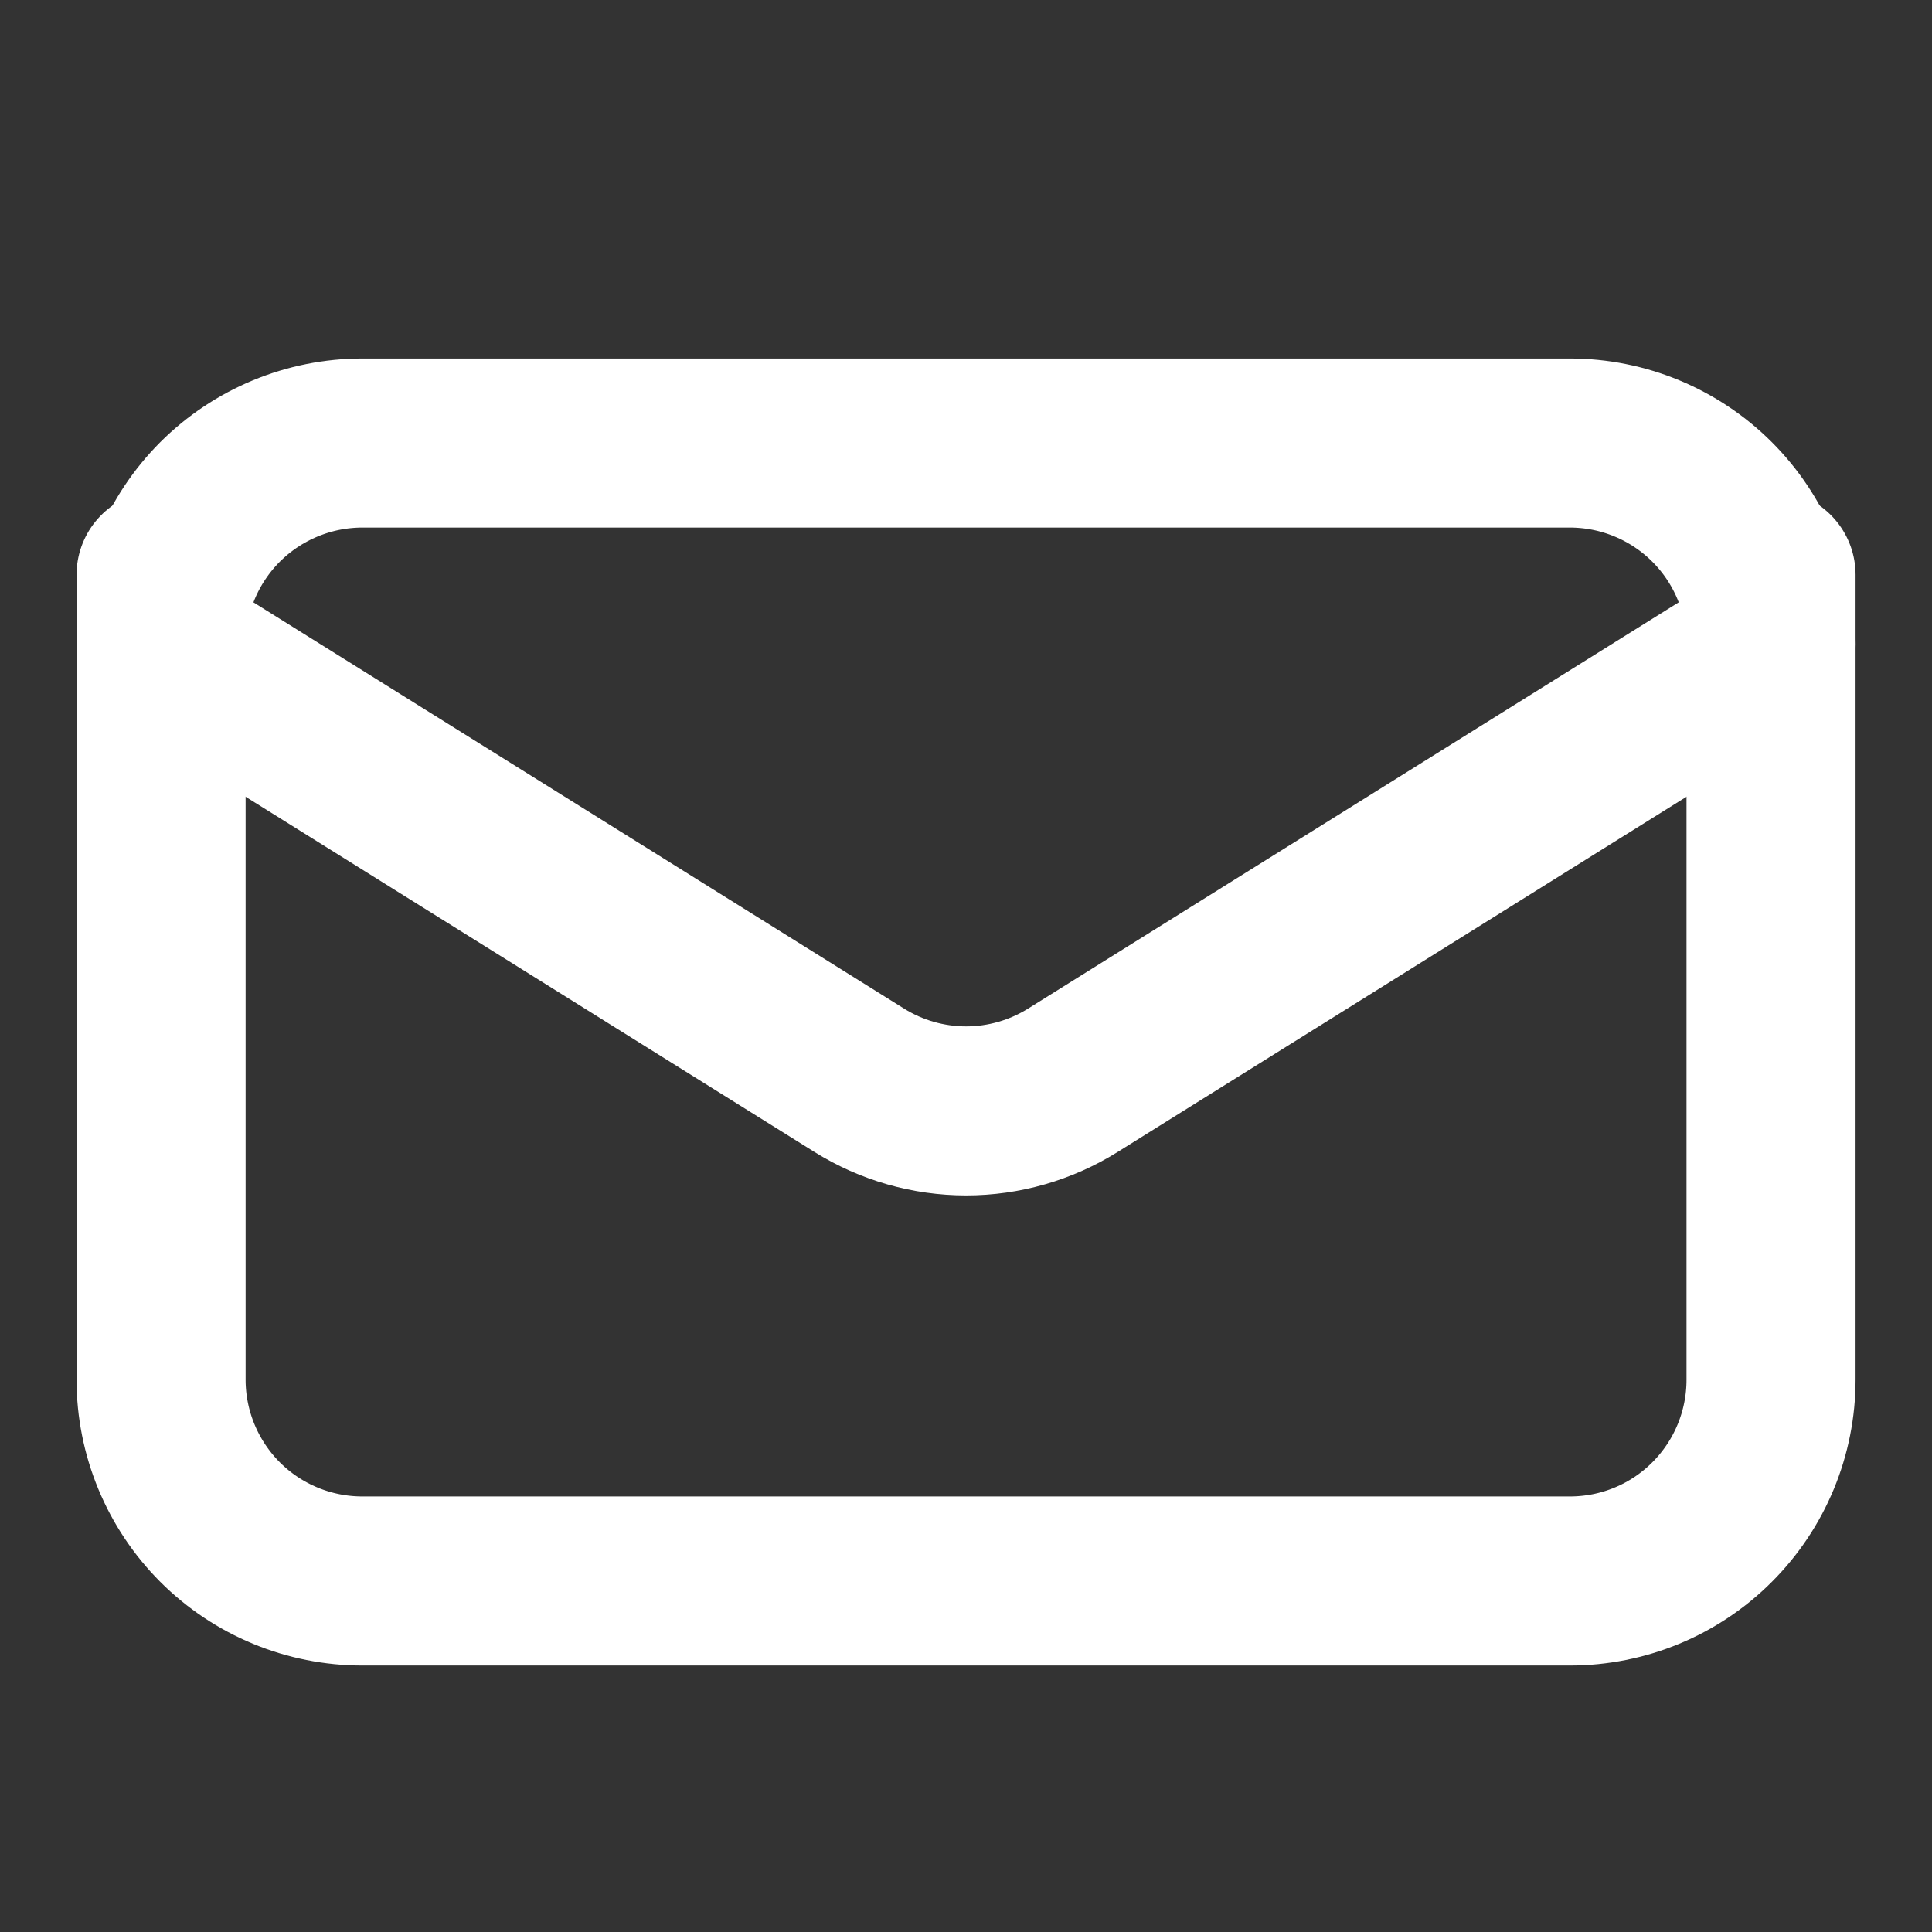
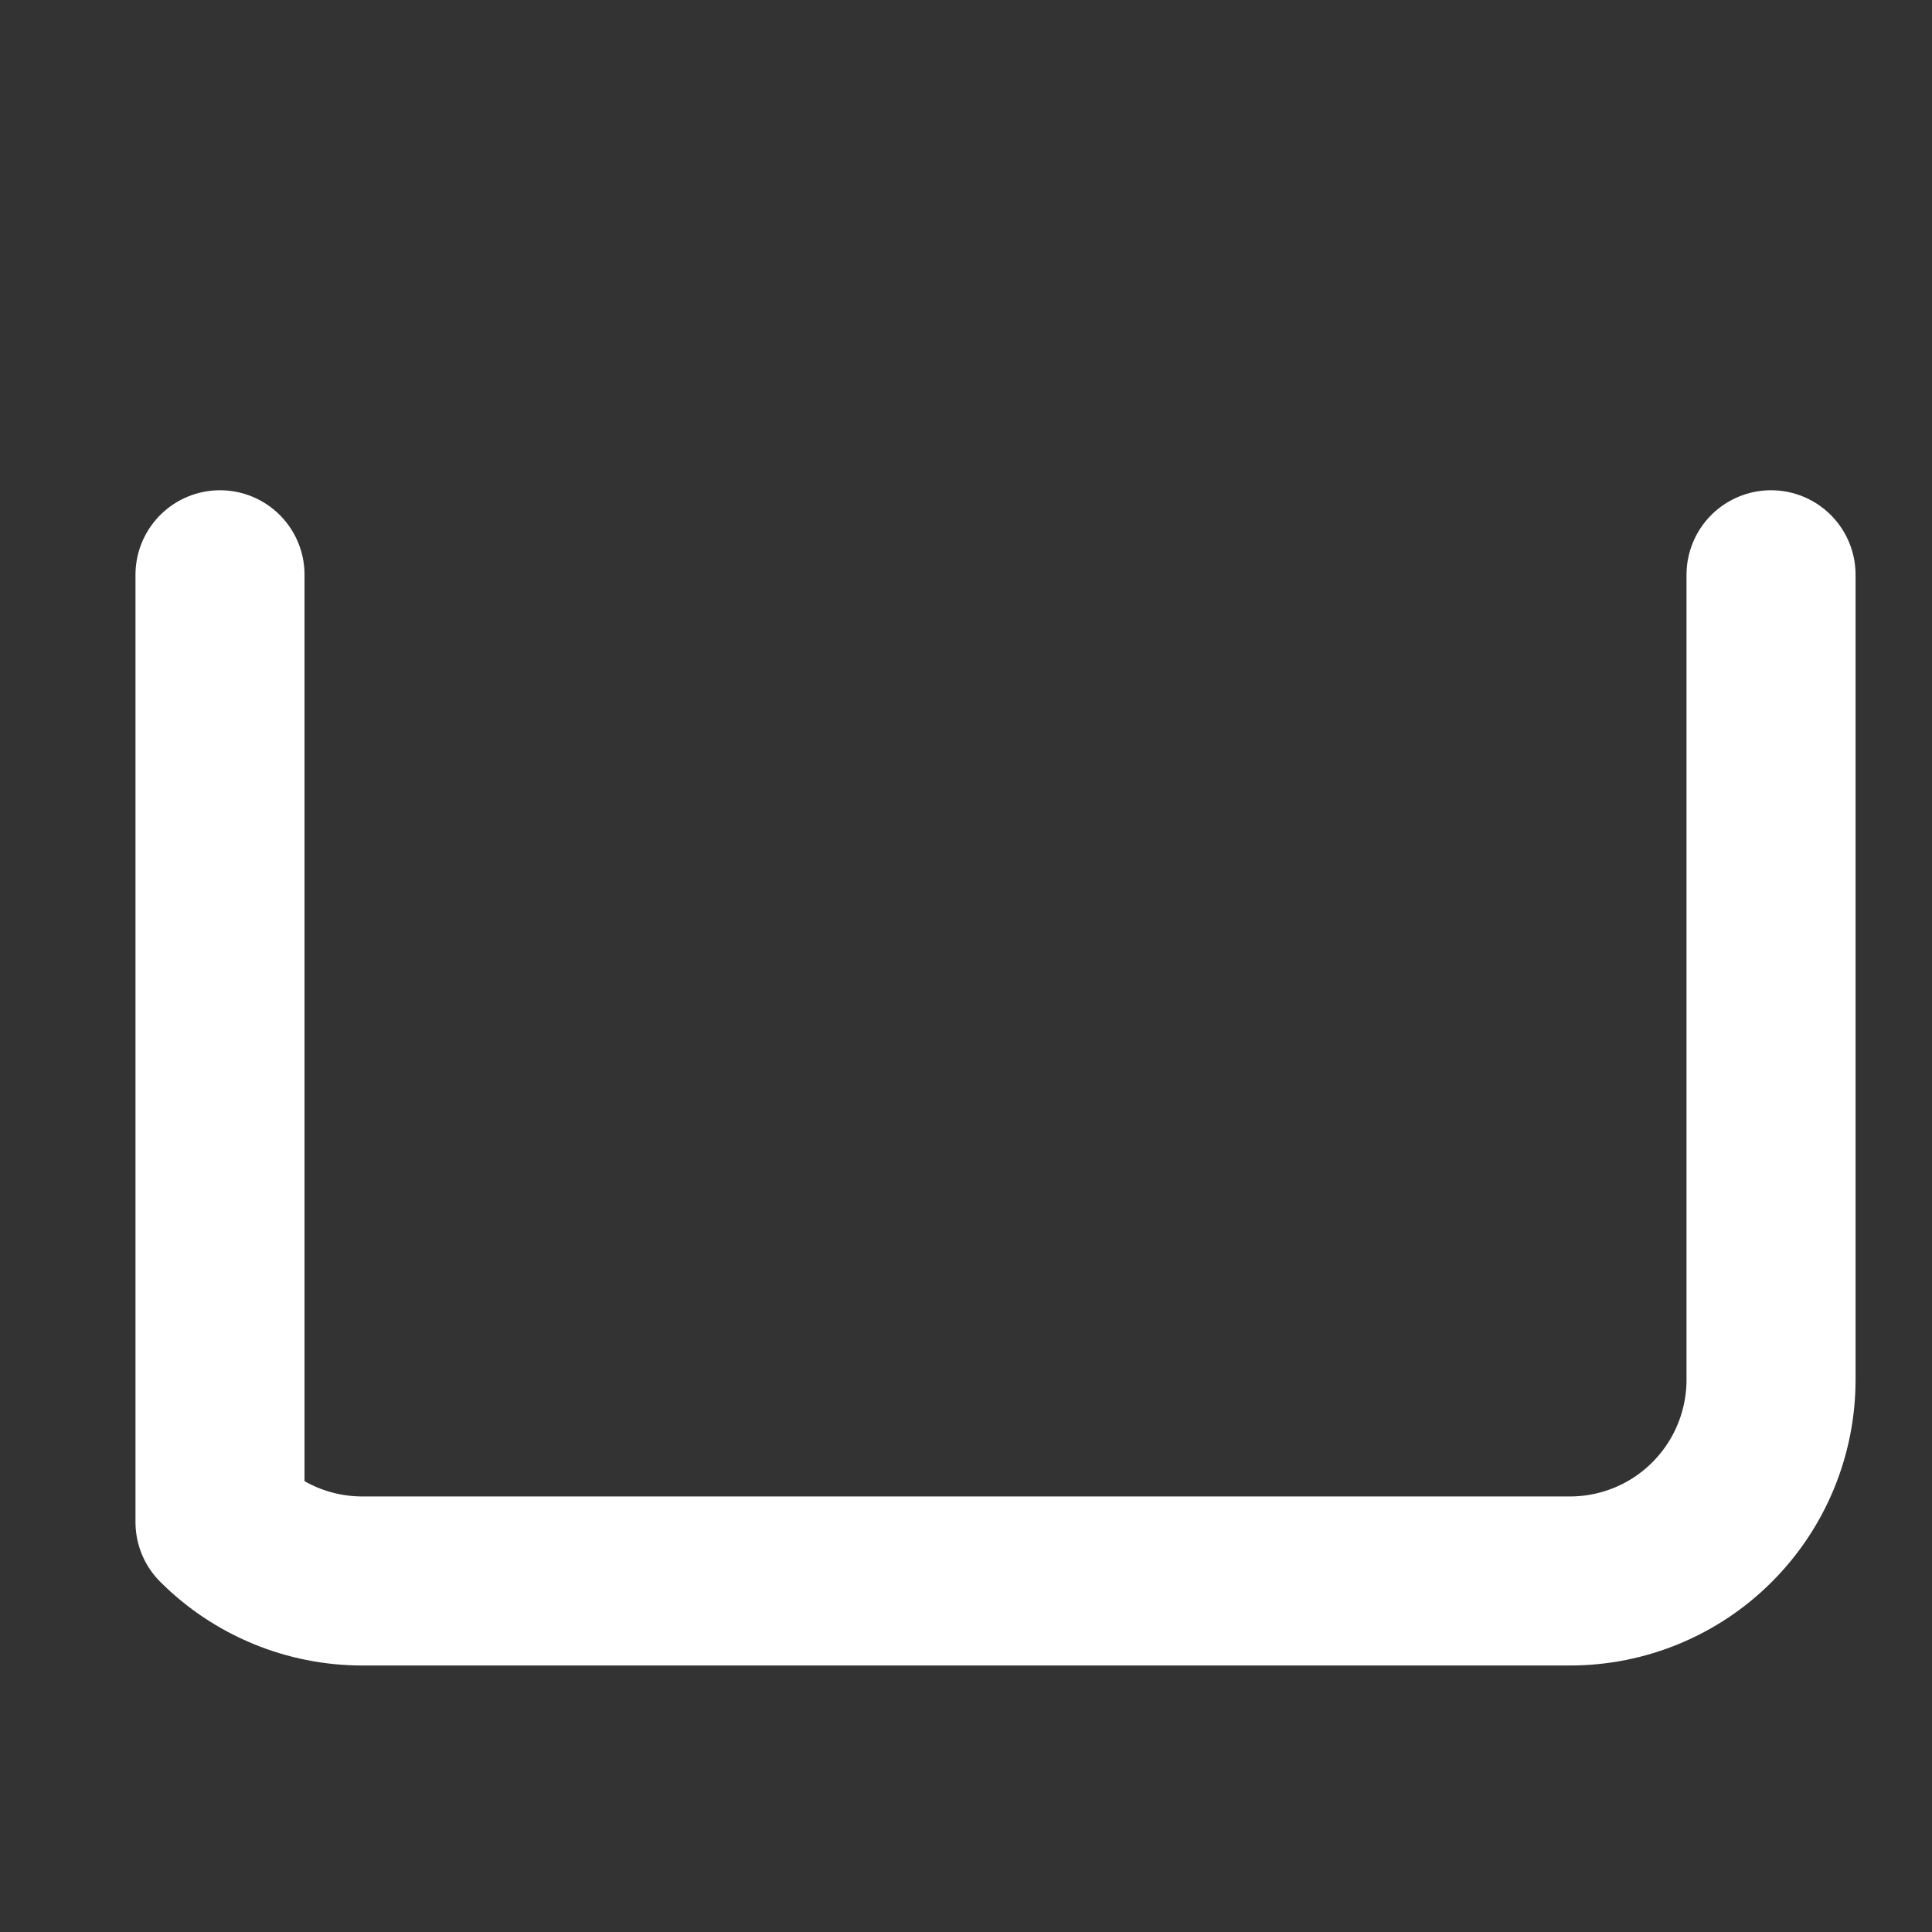
<svg xmlns="http://www.w3.org/2000/svg" width="16" height="16" viewBox="0 0 16 16" fill="none">
  <rect x="0" y="0" width="16" height="16" fill="#333333" stroke="none" />
-   <path d="M14.667 4.76V11.426C14.667 11.868 14.492 12.292 14.179 12.605C13.867 12.918 13.443 13.093 13.001 13.093H3.001C2.559 13.093 2.135 12.918 1.822 12.605C1.51 12.292 1.334 11.868 1.334 11.426V4.76" stroke="white" stroke-width="1.4" stroke-linecap="round" stroke-linejoin="round" />
-   <path d="M14.667 5.336C14.667 4.894 14.492 4.47 14.179 4.157C13.867 3.845 13.443 3.669 13.001 3.669H3.001C2.559 3.669 2.135 3.845 1.822 4.157C1.51 4.47 1.334 4.894 1.334 5.336L7.117 8.947C7.382 9.112 7.688 9.2 8.001 9.2C8.313 9.2 8.619 9.112 8.884 8.947L14.667 5.336Z" stroke="white" stroke-width="1.4" stroke-linecap="round" stroke-linejoin="round" />
+   <path d="M14.667 4.76V11.426C14.667 11.868 14.492 12.292 14.179 12.605C13.867 12.918 13.443 13.093 13.001 13.093H3.001C2.559 13.093 2.135 12.918 1.822 12.605V4.76" stroke="white" stroke-width="1.4" stroke-linecap="round" stroke-linejoin="round" />
</svg>